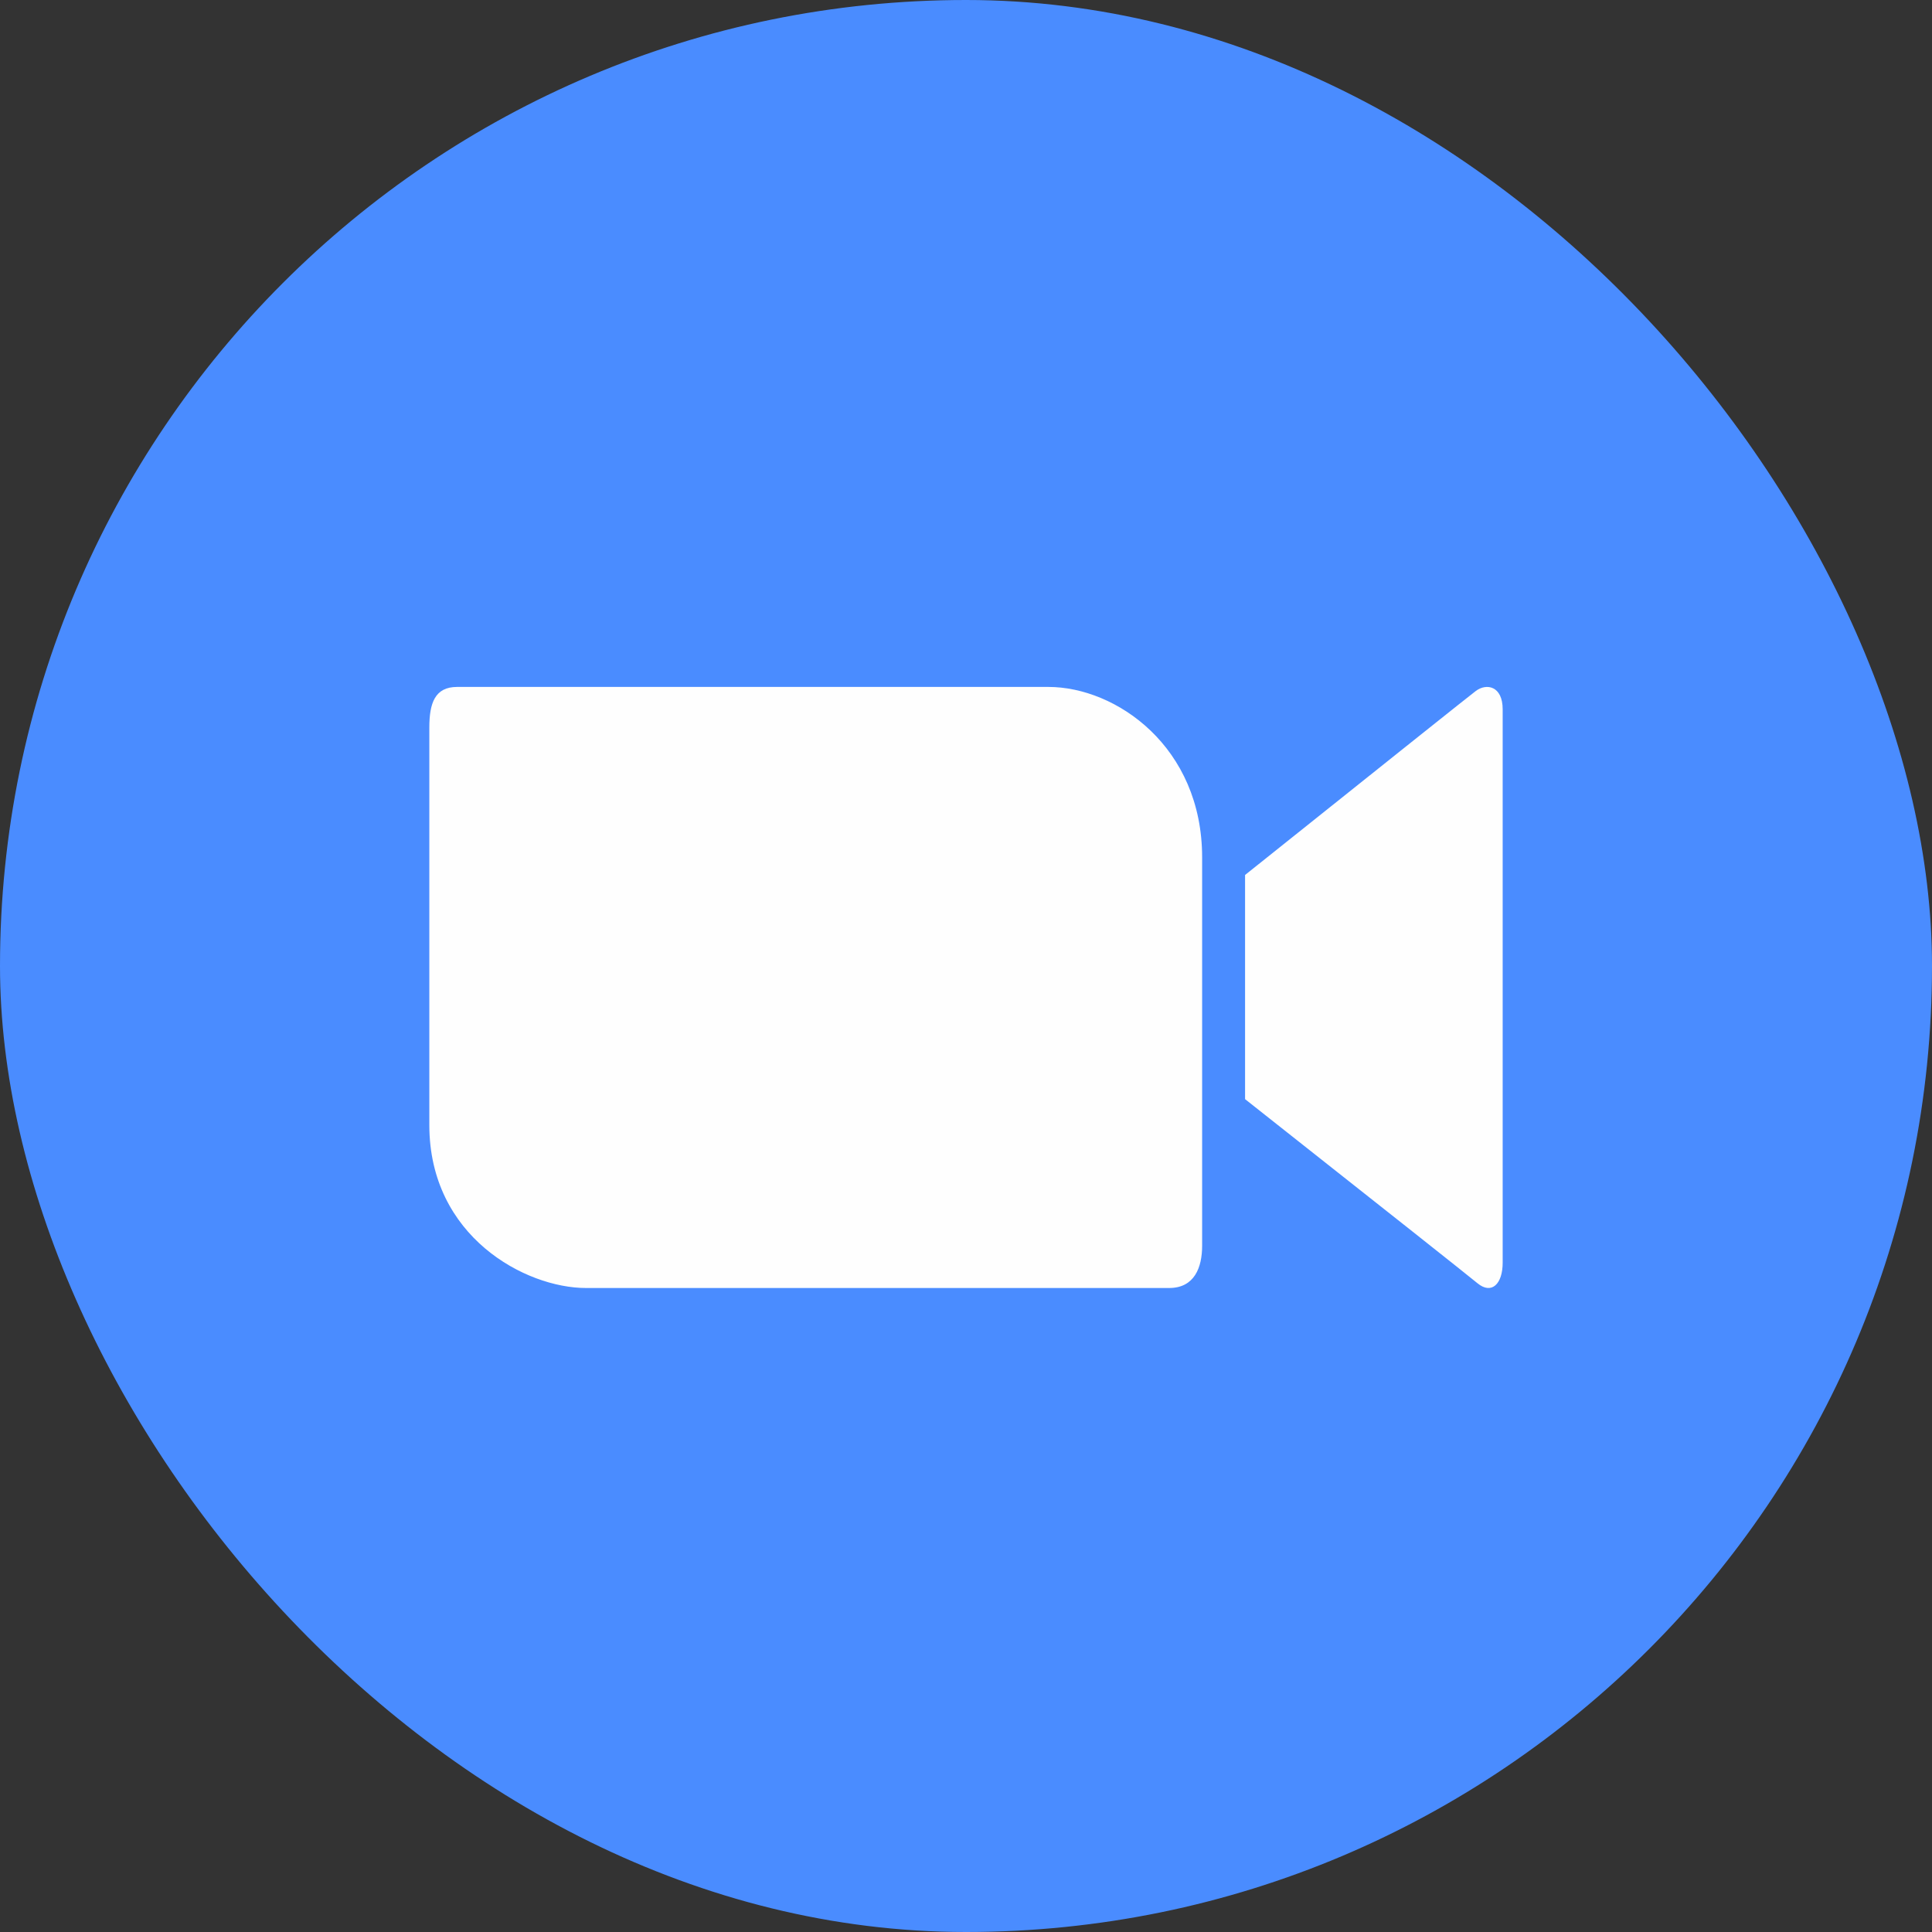
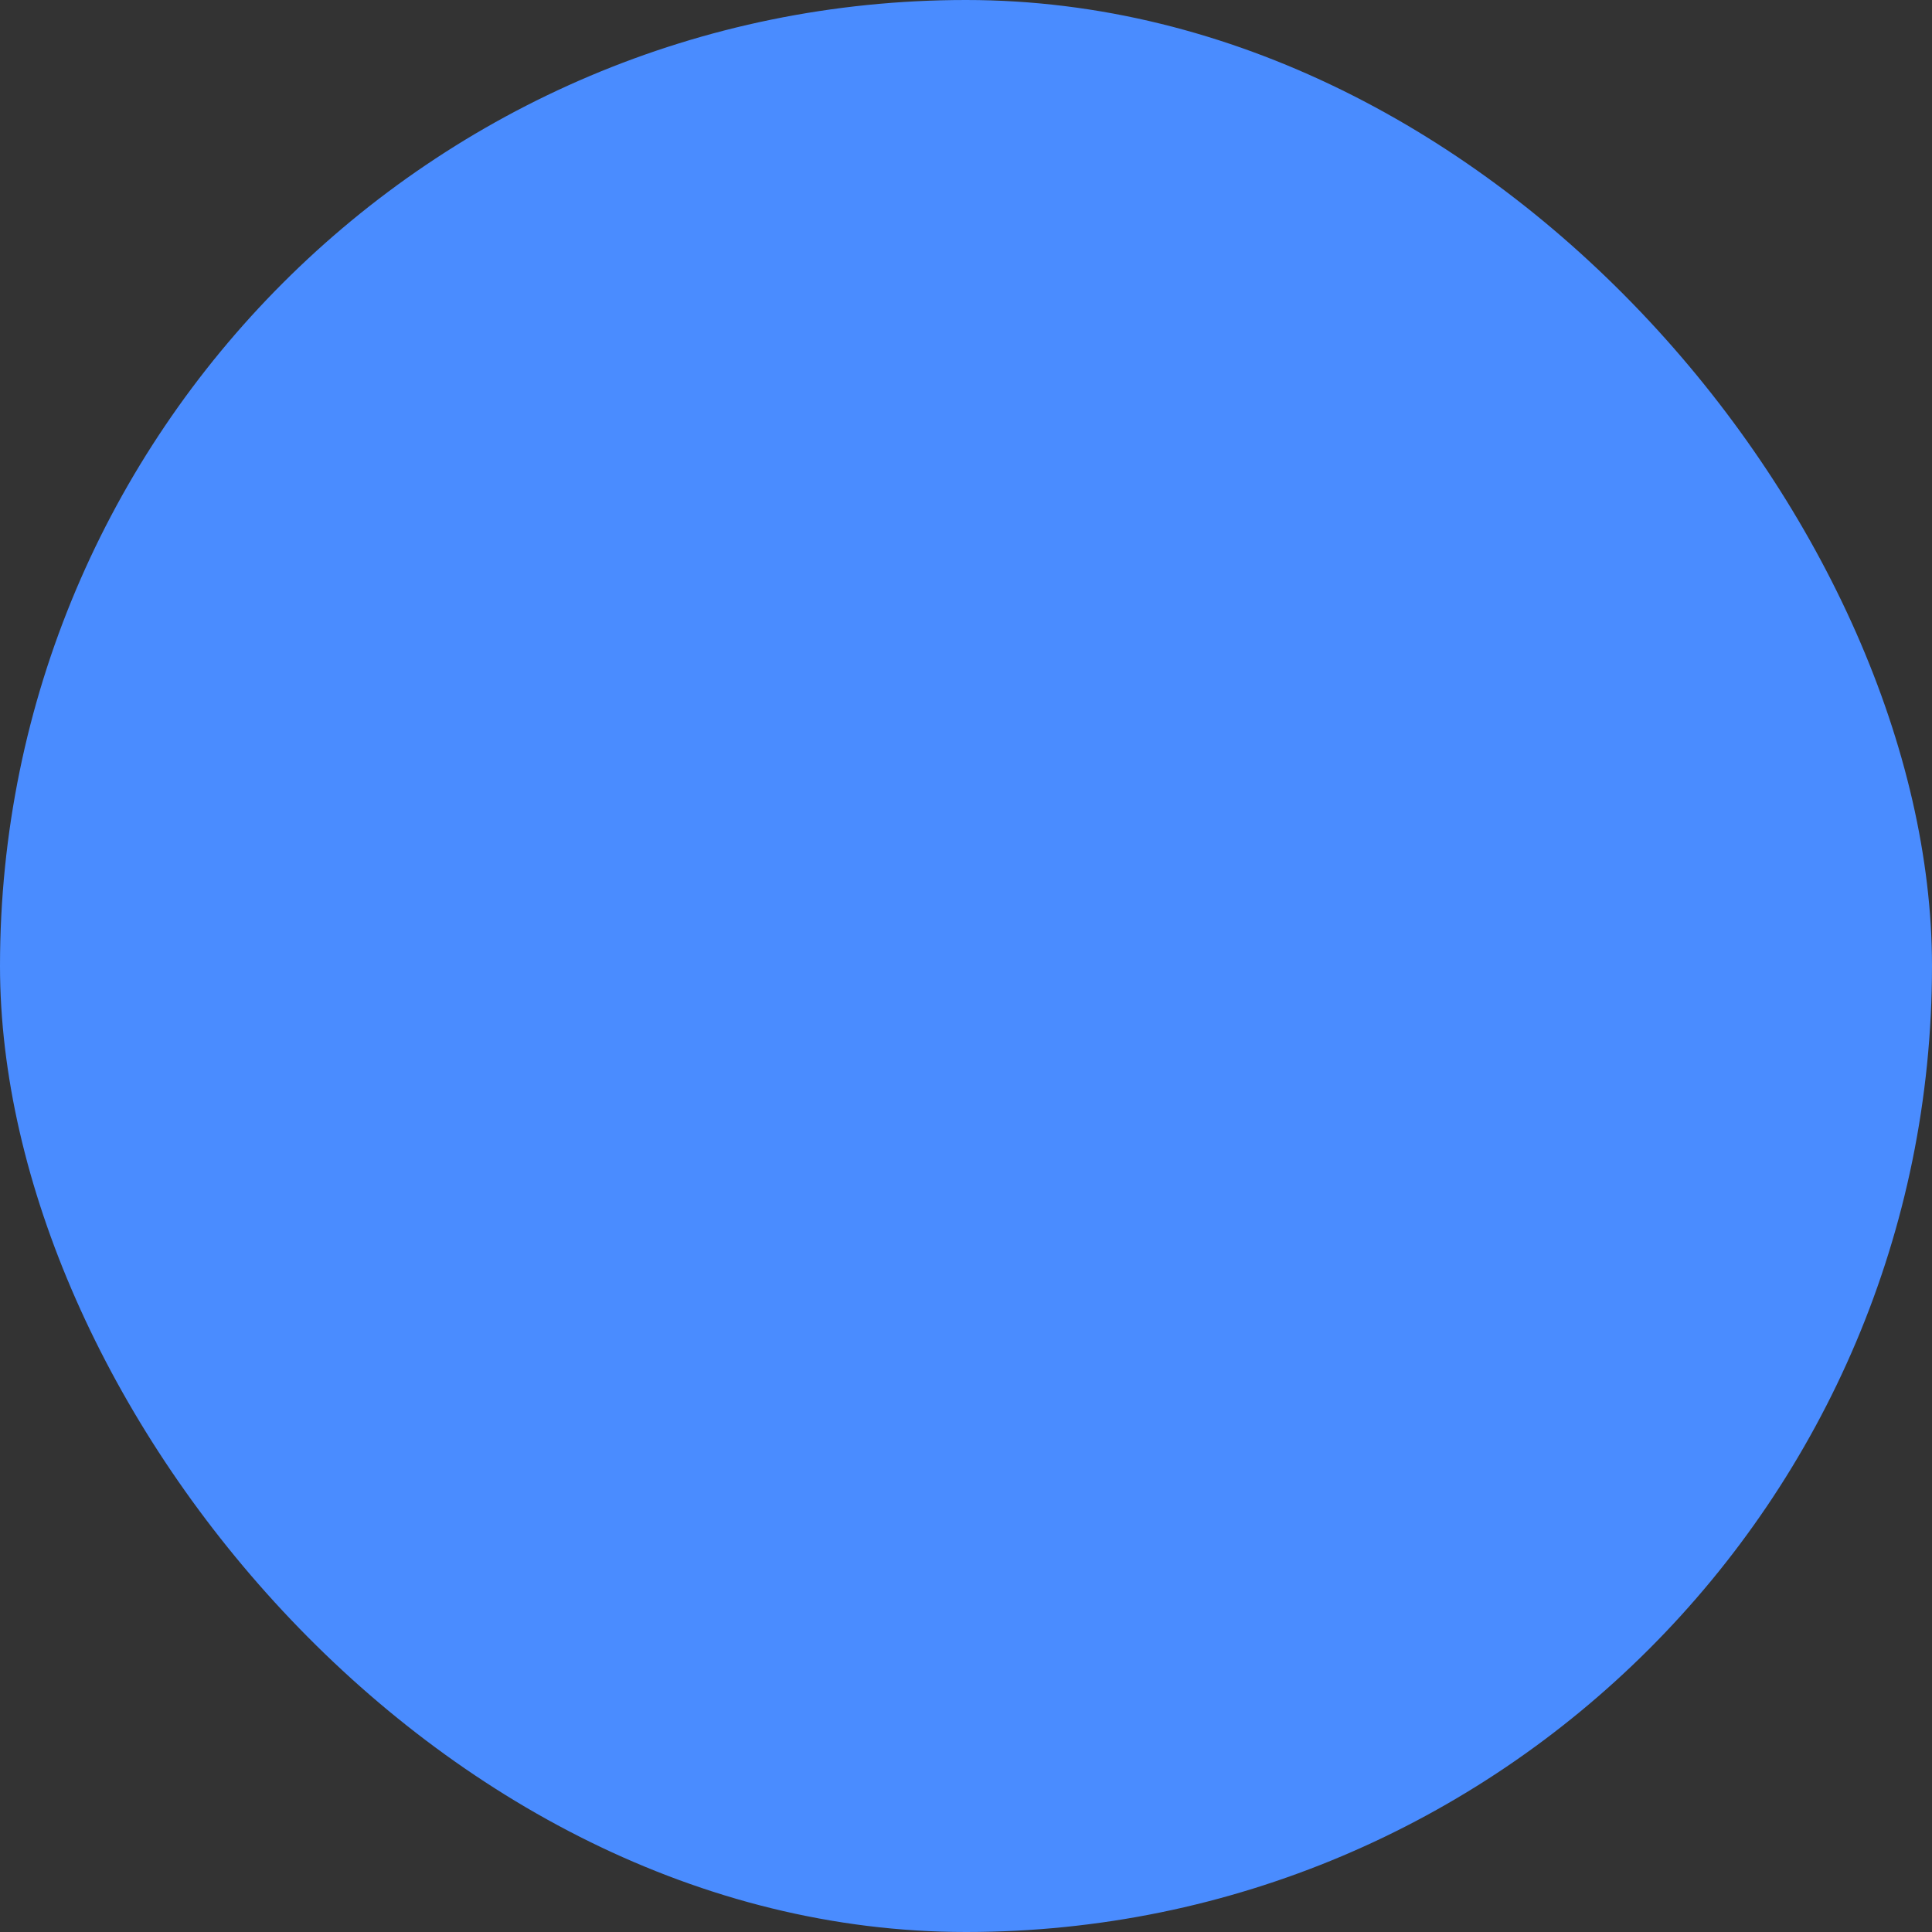
<svg xmlns="http://www.w3.org/2000/svg" width="45px" height="45px" viewBox="0 0 45 45" version="1.1">
  <rect x="0" y="0" width="45" height="45" fill="#333333" stroke="none" />
  <title>ic_contact_zoom</title>
  <g id="Page-1" stroke="none" stroke-width="1" fill="none" fill-rule="evenodd">
    <g id="Netica---Changes-1E" transform="translate(-340, -1127)">
      <g id="ic_contact_zoom" transform="translate(340, 1127)">
        <rect id="Rectangle" fill="#4A8CFF" x="0" y="0" width="45" height="45" rx="22.5" />
-         <path d="M10,16.944 C10,17.509 10,23.606 10,26.205 C10,28.805 12.244,30 13.648,30 C15.053,30 26.641,30 27.232,30 C27.823,30 28,29.518 28,29.017 C28,28.516 28,22.549 28,19.971 C28,17.394 25.997,16 24.418,16 C22.838,16 11.161,16 10.646,16 C10.13,16 10,16.378 10,16.944 Z M29,20.38 L29,25.601 C32.391,28.279 34.195,29.709 34.414,29.89 C34.742,30.16 35,29.907 35,29.412 C35,28.917 35,17.061 35,16.52 C35,15.979 34.624,15.904 34.372,16.096 C34.205,16.223 32.414,17.652 29,20.38 Z" id="Combined-Shape-Copy" fill="#FEFEFE" />
      </g>
    </g>
  </g>
</svg>